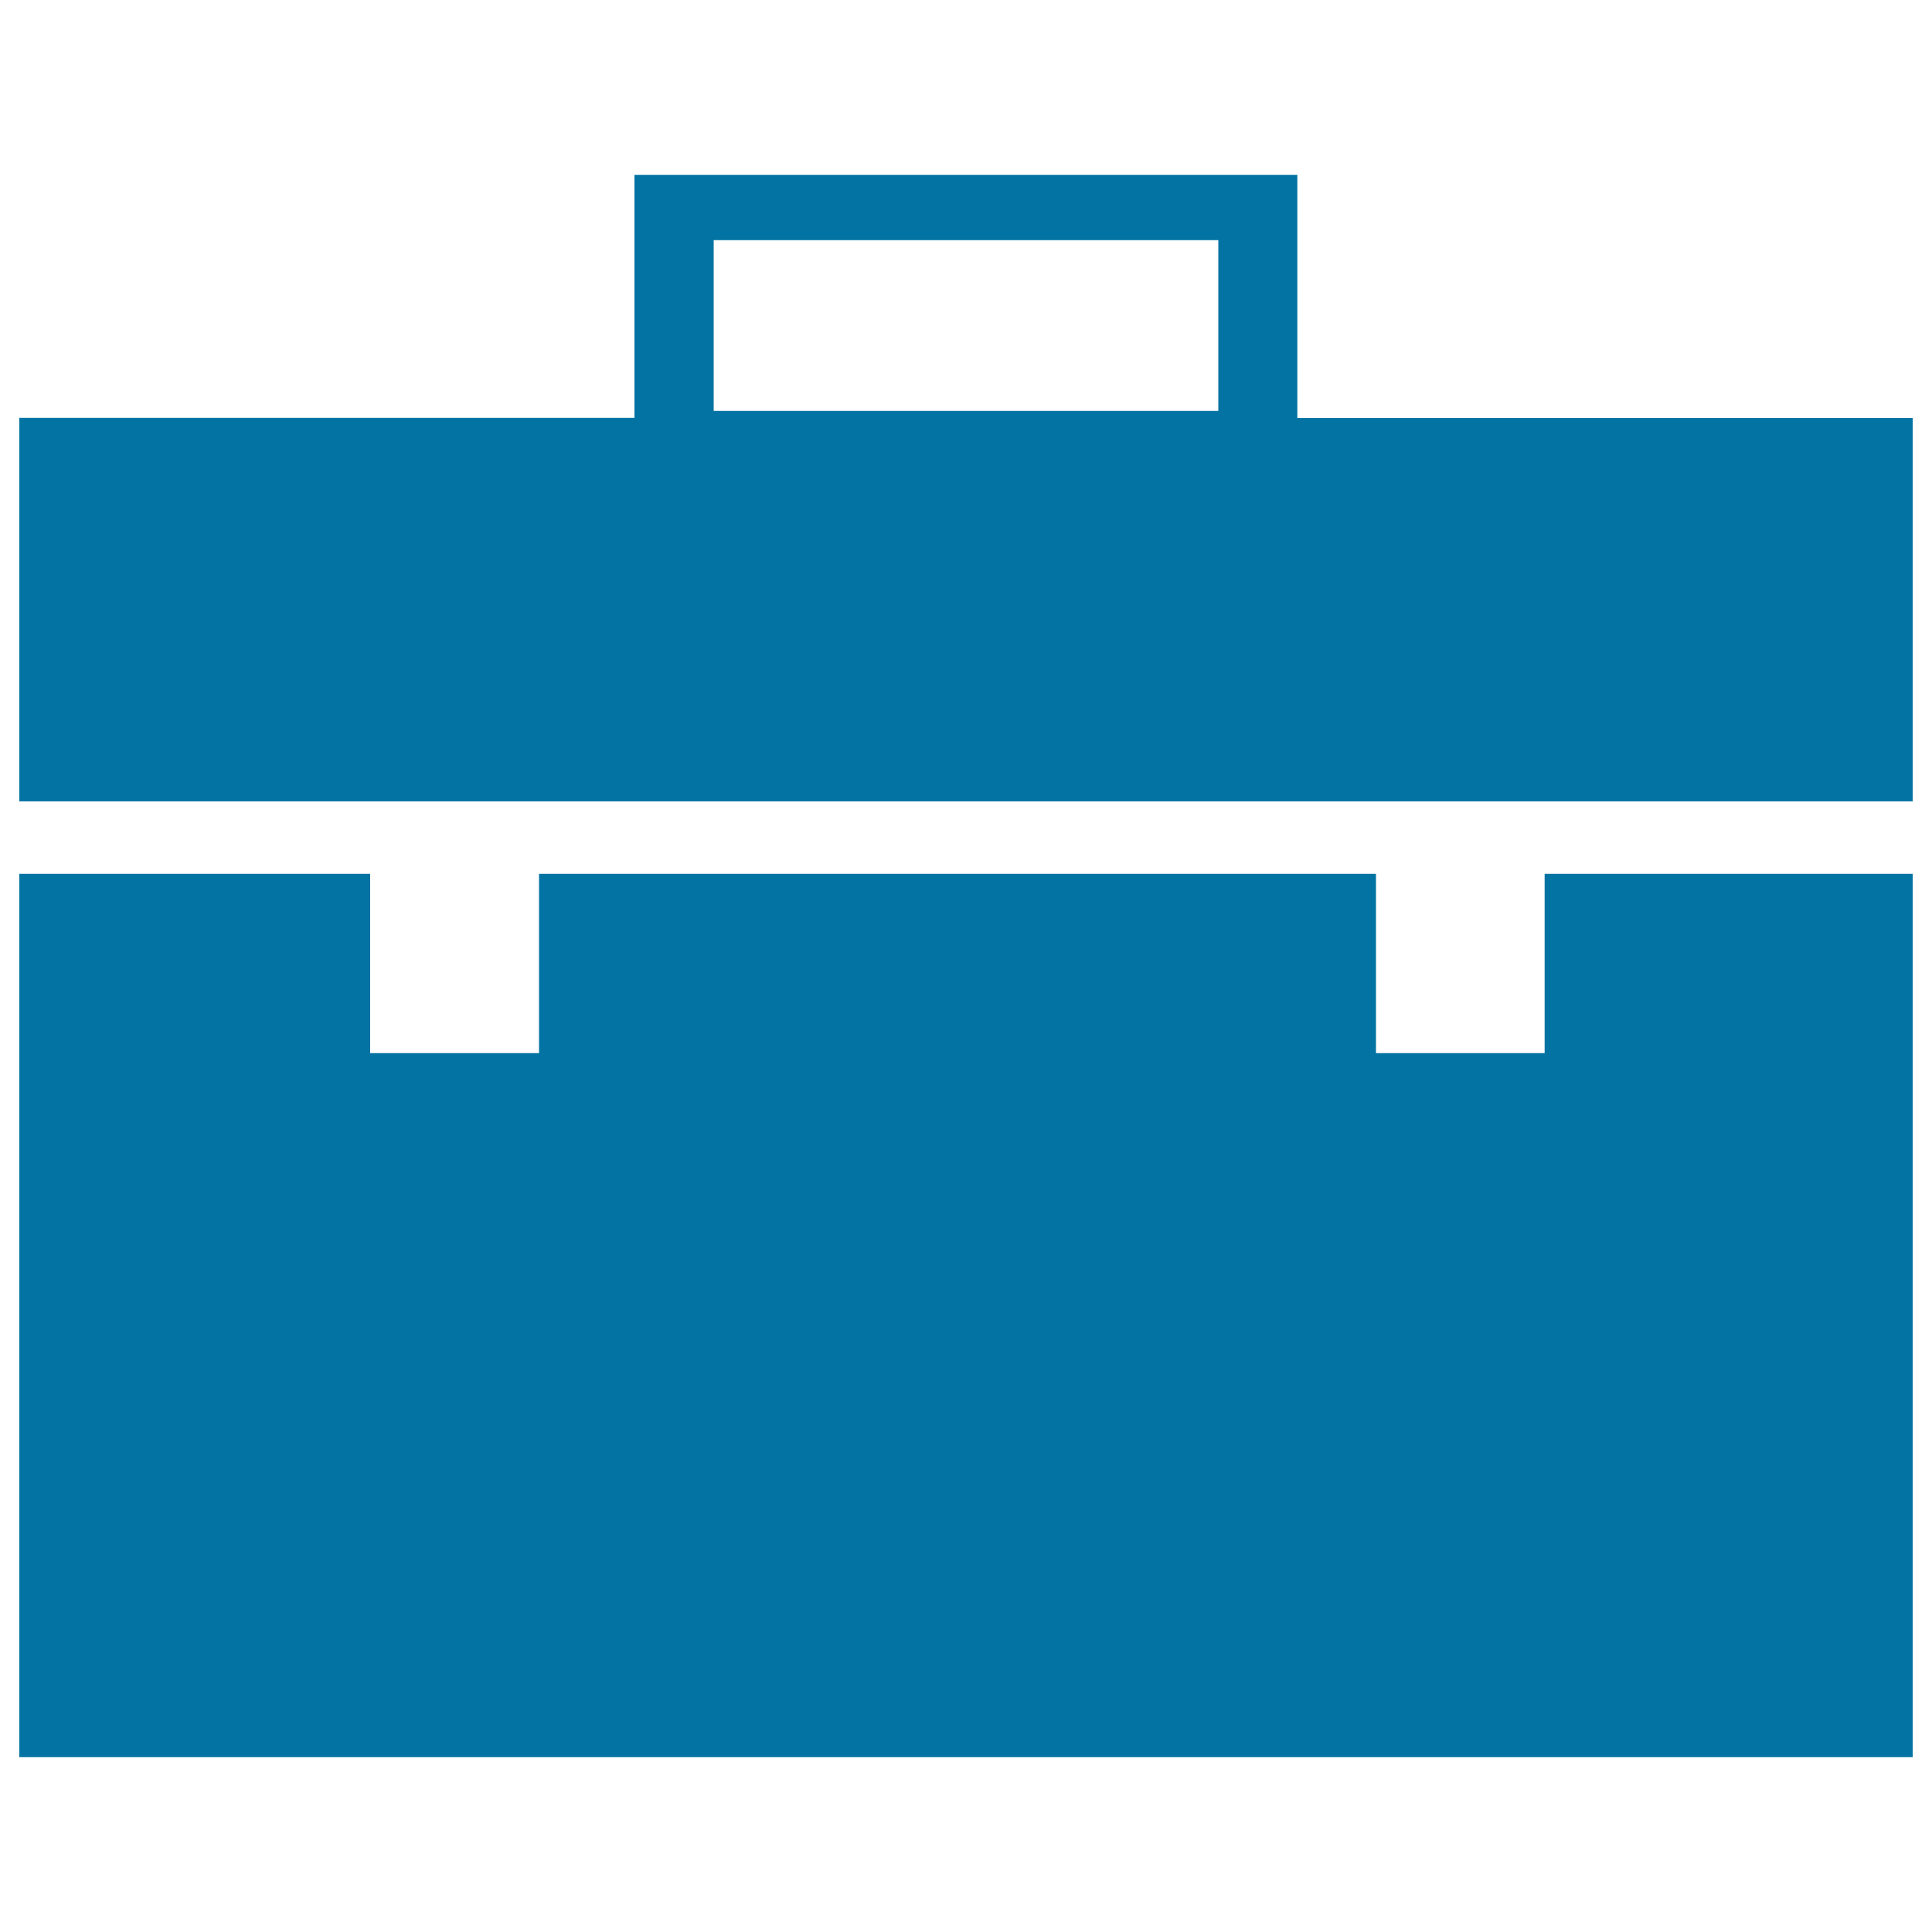
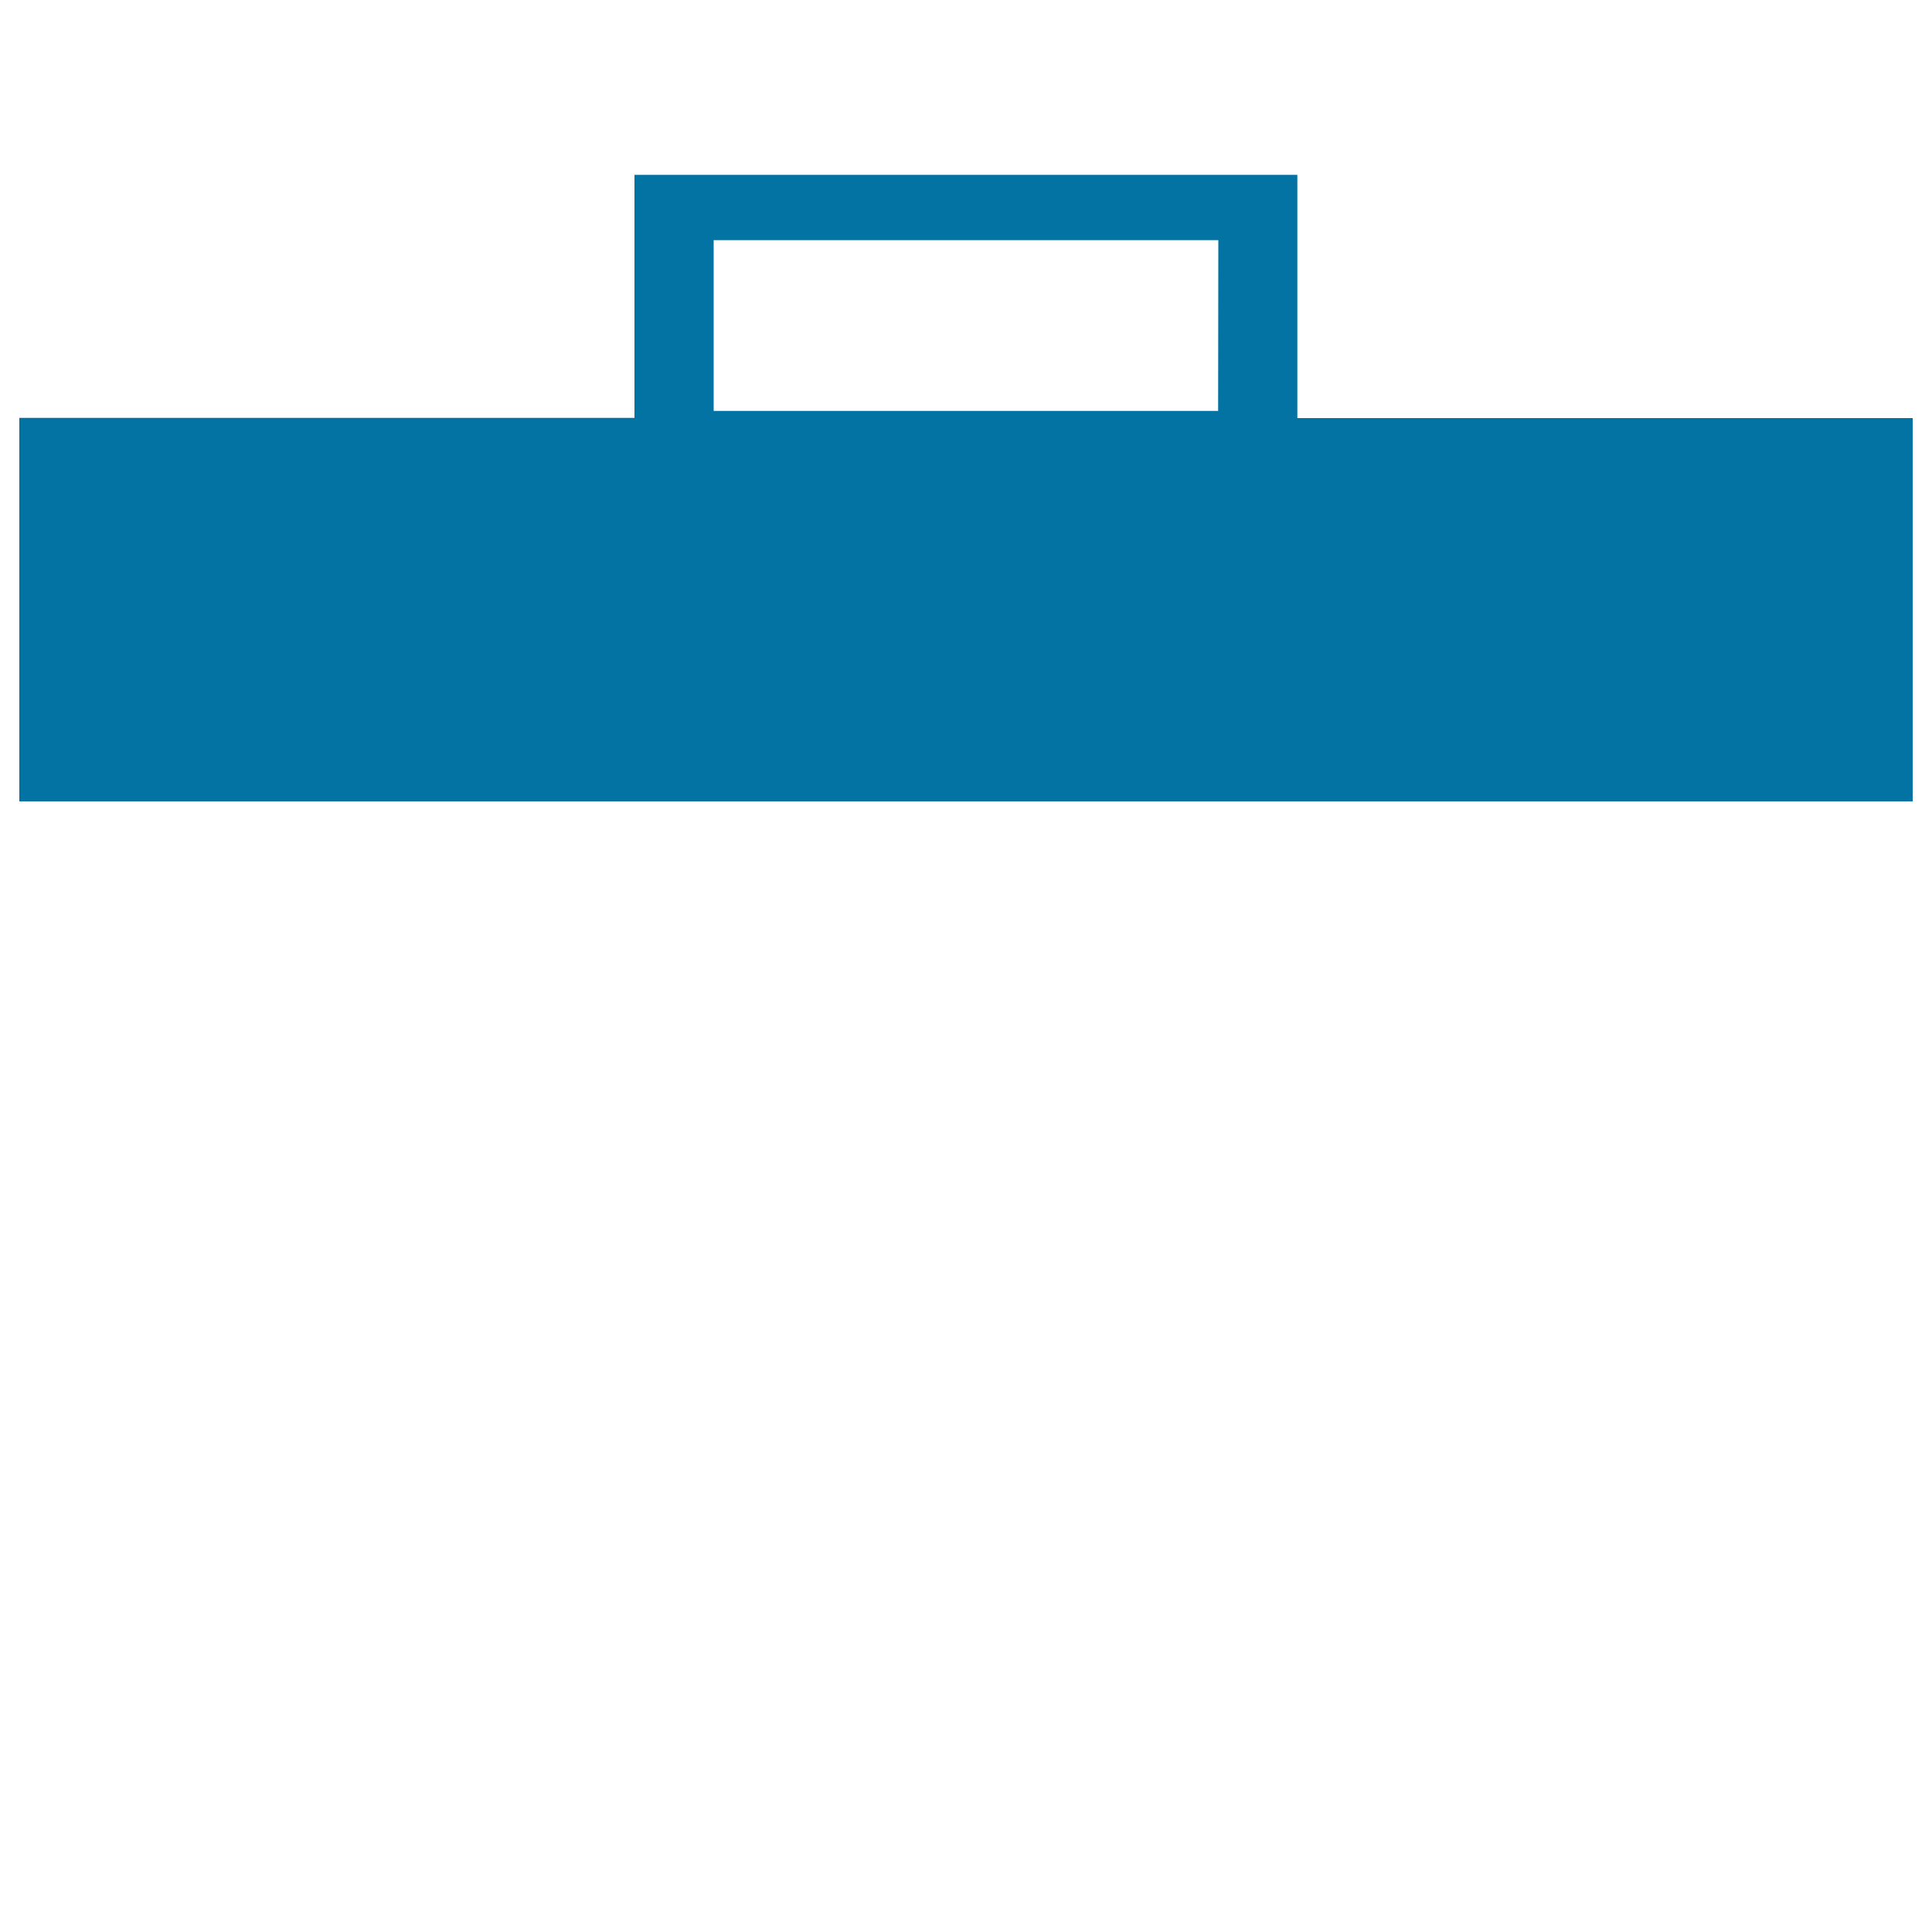
<svg xmlns="http://www.w3.org/2000/svg" viewBox="0 0 1000 1000" style="fill:#0273a2">
  <title>Portfolio SVG icon</title>
  <g>
    <g>
      <g>
-         <path d="M671.5,216.4V90.5H328.4v125.8H10v198.5h980V216.4H671.5z M630.5,212.7H369.4v-88.4h261.2V212.7z" />
+         <path d="M671.5,216.4V90.5H328.4v125.8H10v198.5h980V216.4H671.5z M630.5,212.7H369.4v-88.4h261.2z" />
      </g>
      <g>
-         <polygon points="799.5,545.1 712.2,545.1 712.2,452.3 279,452.3 279,545.1 191.6,545.1 191.6,452.3 10,452.3 10,909.5 990,909.5 990,452.3 799.5,452.3 " />
-       </g>
+         </g>
    </g>
  </g>
</svg>